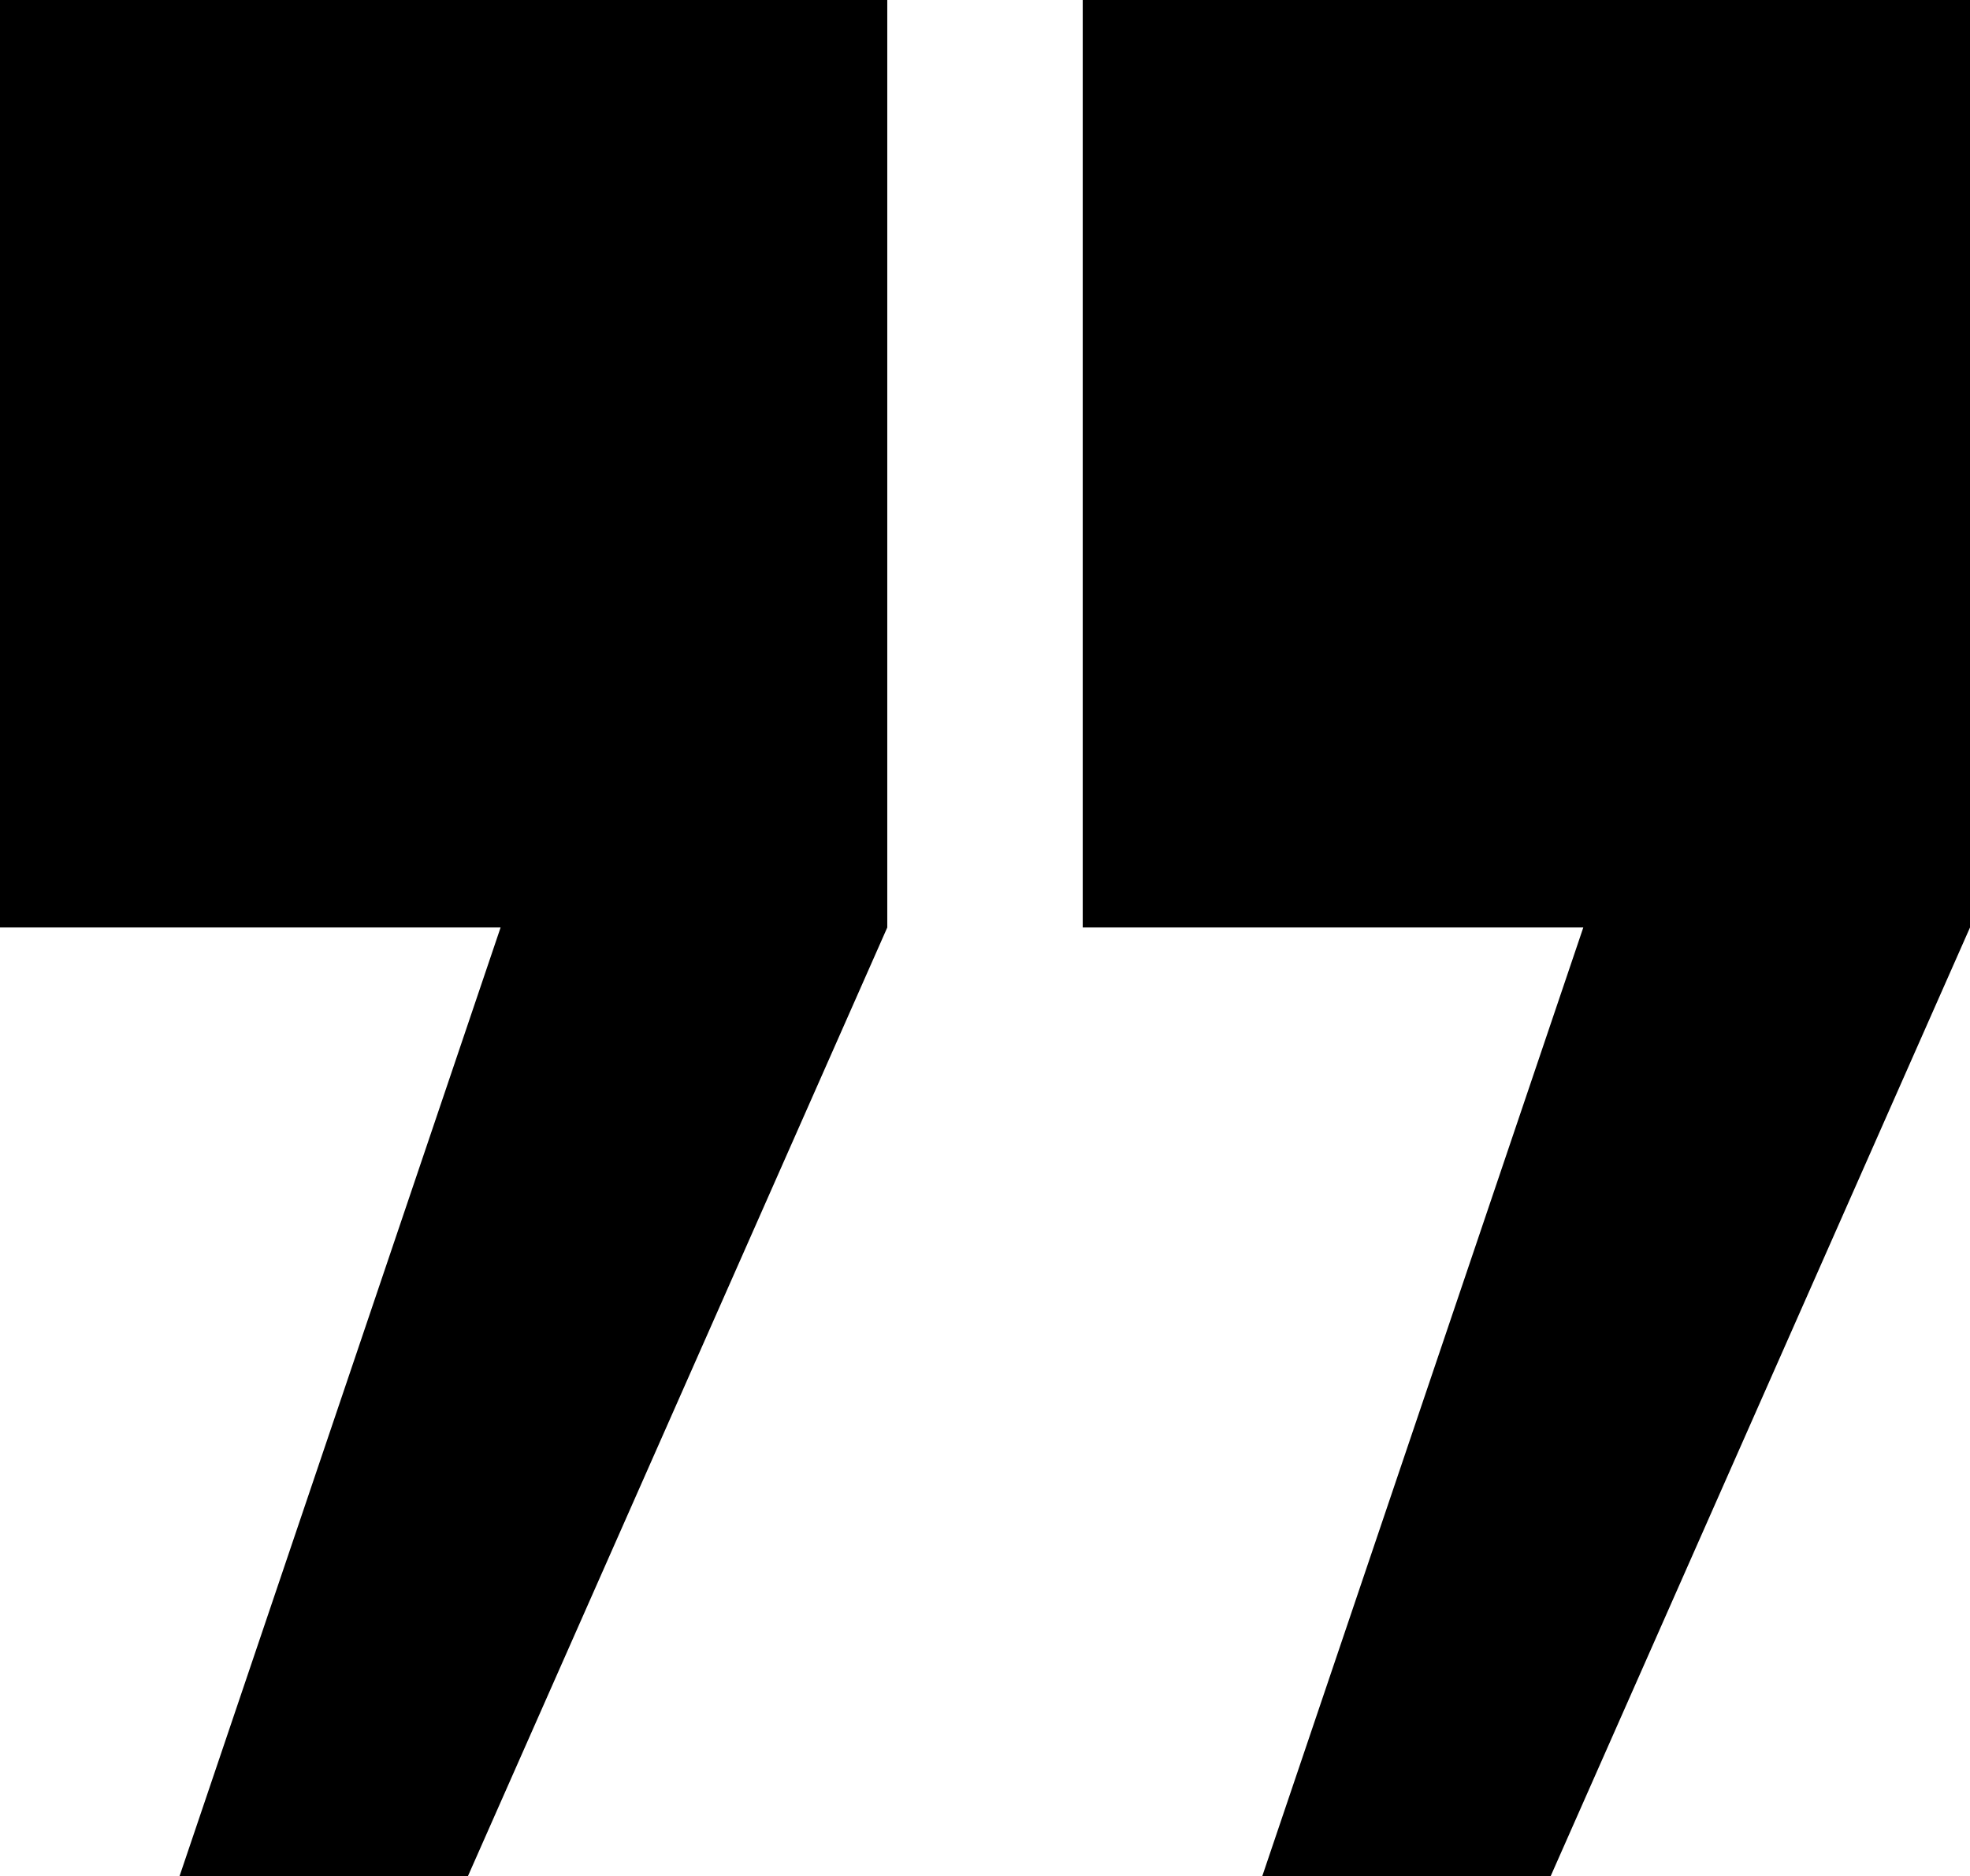
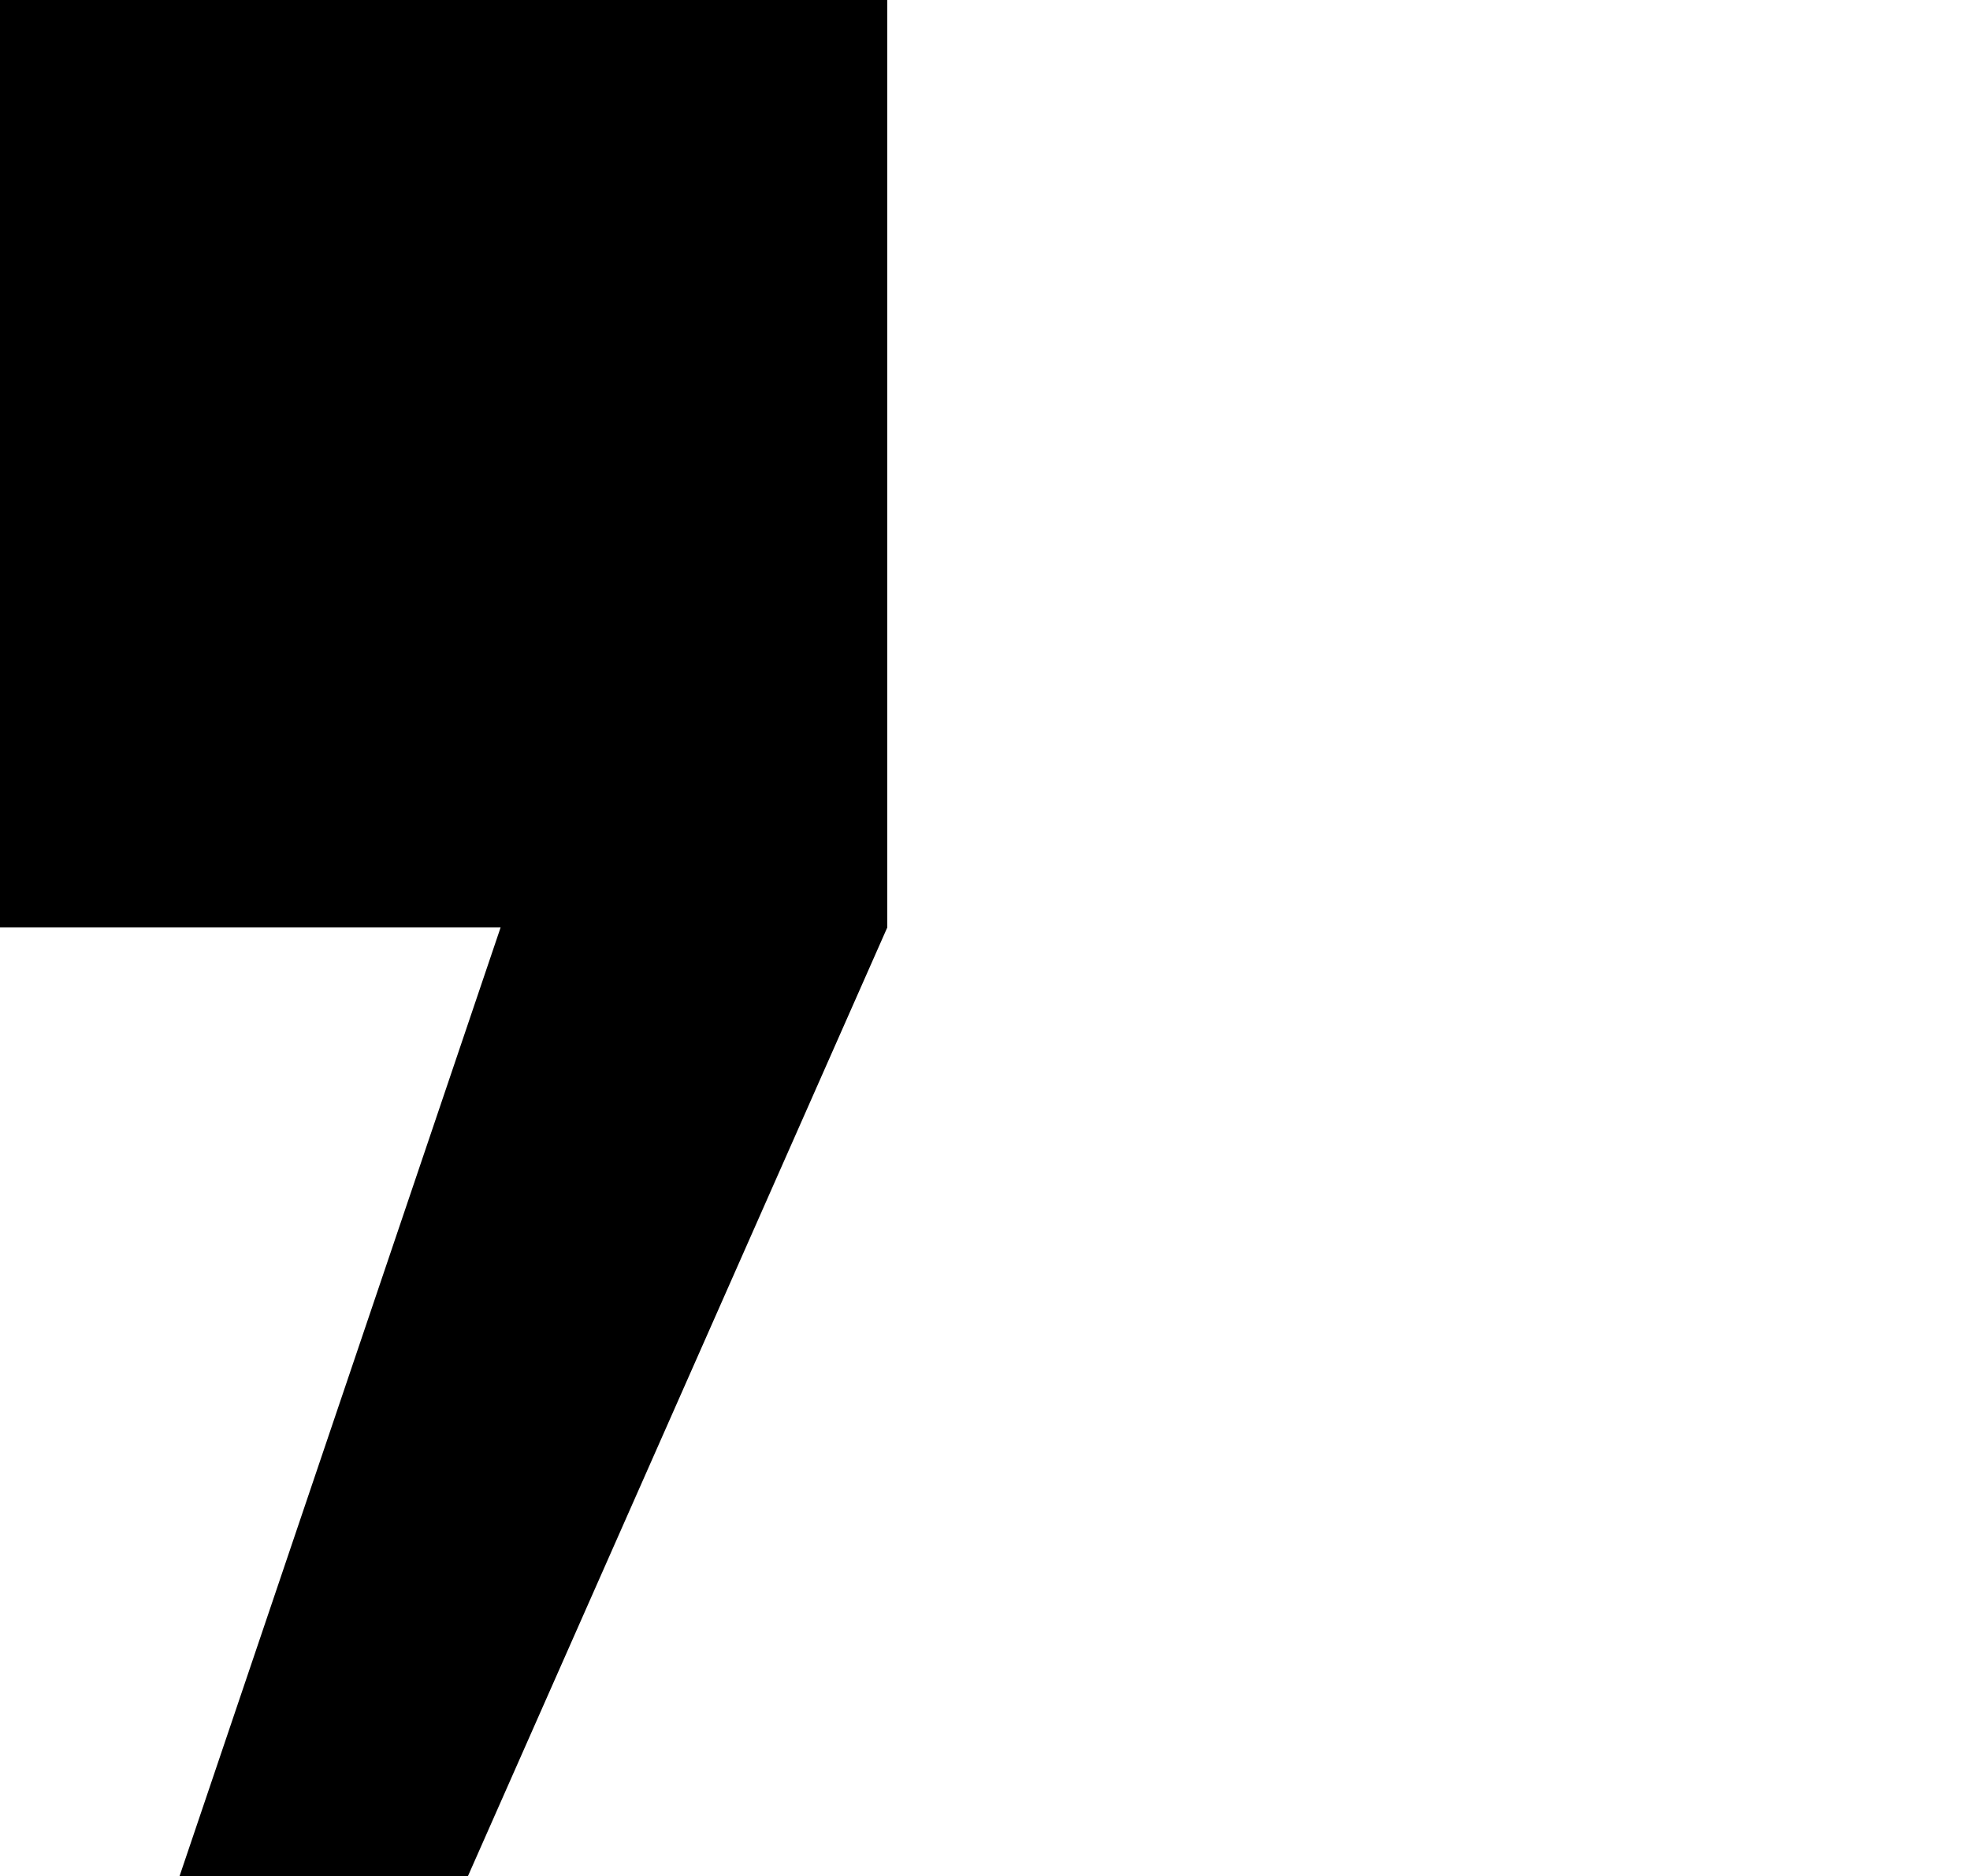
<svg xmlns="http://www.w3.org/2000/svg" version="1.1" x="0px" y="0px" width="93.936px" height="89.481px" viewBox="0 0 93.936 89.481" style="enable-background:new 0 0 93.936 89.481;" xml:space="preserve">
  <defs>
</defs>
  <polygon id="XMLID_18_" points="0,0 0,44.231 23.87,44.231 8.558,89.481 22.308,89.481 42.308,44.231 42.308,0 " />
-   <polygon id="XMLID_17_" points="51.628,0 51.628,44.231 75.497,44.231 60.186,89.481 73.936,89.481 93.936,44.231 93.936,0 " />
</svg>